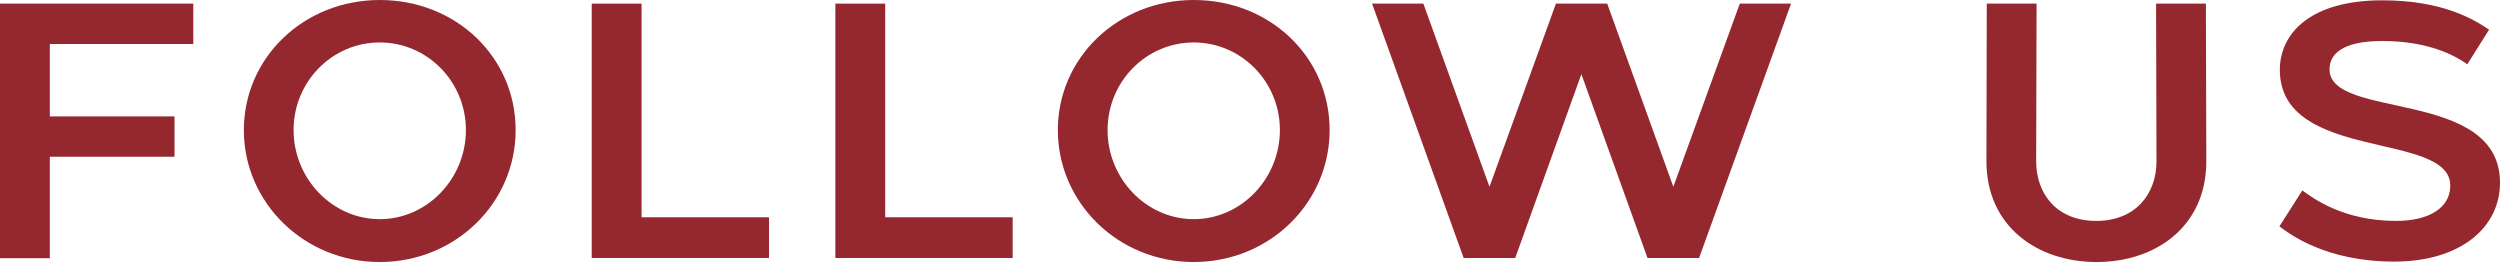
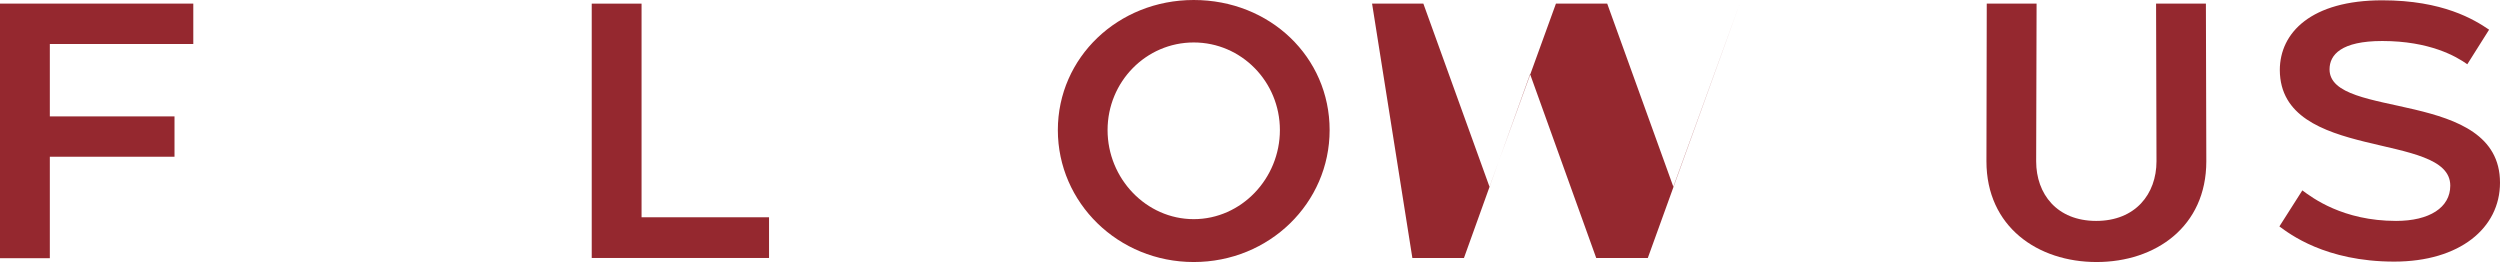
<svg xmlns="http://www.w3.org/2000/svg" id="Layer_2" data-name="Layer 2" viewBox="0 0 240.82 25.24">
  <defs>
    <style>
      .cls-1 {
        fill: #95282f;
        stroke-width: 0px;
      }
    </style>
  </defs>
  <g id="Layer_1-2" data-name="Layer 1">
    <g>
      <path class="cls-1" d="M18.62.35v3.89H4.8v6.97h12.01v3.89H4.8v9.77H0V.35h18.62Z" />
-       <path class="cls-1" d="M36.58,0c7.35,0,13.09,5.5,13.09,12.53s-5.81,12.71-13.09,12.71-13.09-5.71-13.09-12.71S29.29,0,36.58,0ZM36.58,21.11c4.59,0,8.3-3.92,8.3-8.58s-3.71-8.44-8.3-8.44-8.3,3.78-8.3,8.44,3.71,8.58,8.3,8.58Z" />
      <path class="cls-1" d="M74.08,20.93v3.92h-17.08V.35h4.8v20.58h12.29Z" />
-       <path class="cls-1" d="M97.55,20.93v3.92h-17.08V.35h4.8v20.58h12.29Z" />
      <path class="cls-1" d="M114.99,0c7.35,0,13.09,5.5,13.09,12.53s-5.81,12.71-13.09,12.71-13.09-5.71-13.09-12.71S107.71,0,114.99,0ZM114.99,21.11c4.59,0,8.3-3.92,8.3-8.58s-3.71-8.44-8.3-8.44-8.3,3.78-8.3,8.44,3.71,8.58,8.3,8.58Z" />
-       <path class="cls-1" d="M132.17.35h4.94l6.37,17.64L149.88.35h4.94l6.37,17.64L167.59.35h4.94l-8.86,24.5h-4.97l-6.37-17.71-6.37,17.71h-4.97L132.17.35Z" />
+       <path class="cls-1" d="M132.17.35h4.94l6.37,17.64L149.88.35h4.94l6.37,17.64L167.59.35l-8.86,24.5h-4.97l-6.37-17.71-6.37,17.71h-4.97L132.17.35Z" />
      <path class="cls-1" d="M191.35,15.54l.03-15.19h4.8l-.04,15.19c0,3.15,2,5.74,5.78,5.74s5.81-2.59,5.81-5.74l-.04-15.19h4.8l.04,15.19c0,6.3-4.9,9.7-10.57,9.7s-10.61-3.4-10.61-9.7Z" />
      <path class="cls-1" d="M221.78,18.34c.95.7,3.89,2.94,9.03,2.94,3.22,0,5.22-1.29,5.22-3.4,0-5.29-16.38-2.24-16.42-11.13,0-3.61,3.04-6.72,9.87-6.72,5.85,0,8.86,1.86,10.29,2.83l-2.1,3.33c-1.08-.77-3.64-2.24-8.19-2.24-3.96,0-5.08,1.33-5.08,2.73,0,4.9,16.42,1.79,16.42,10.92,0,4.38-3.89,7.6-10.19,7.6-6.65,0-10.12-2.7-11.06-3.39l2.21-3.47Z" />
    </g>
  </g>
</svg>